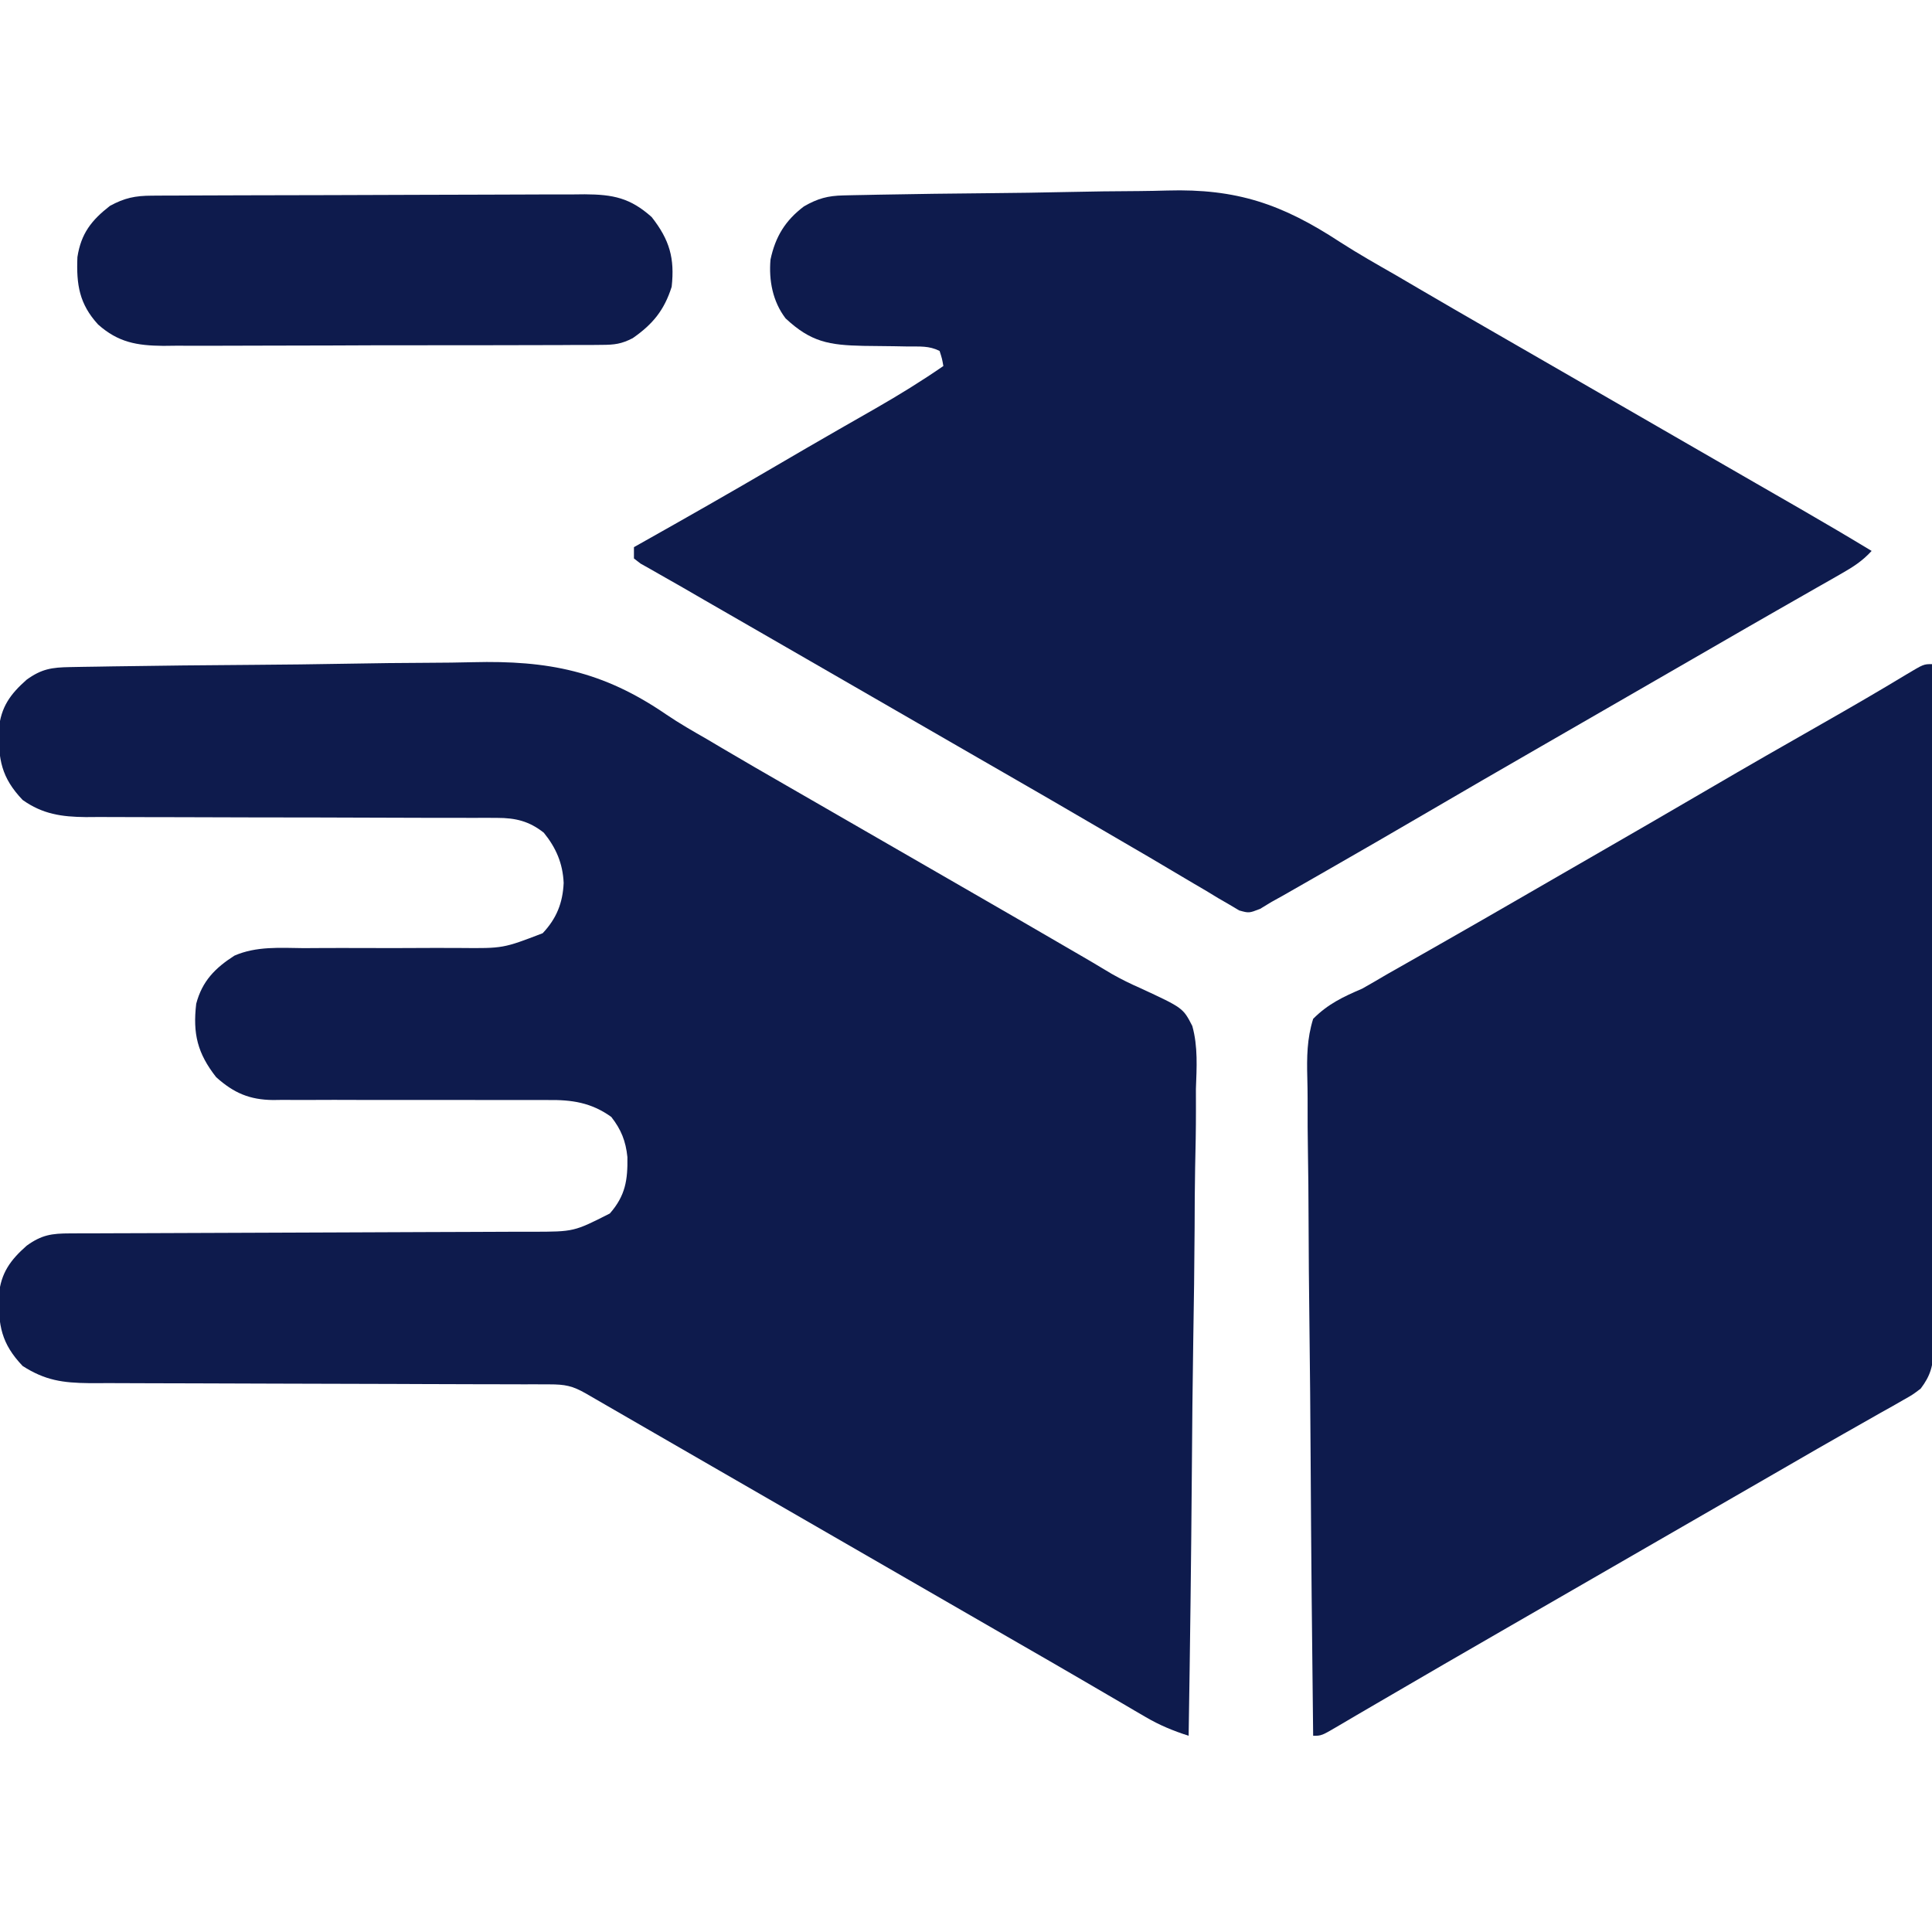
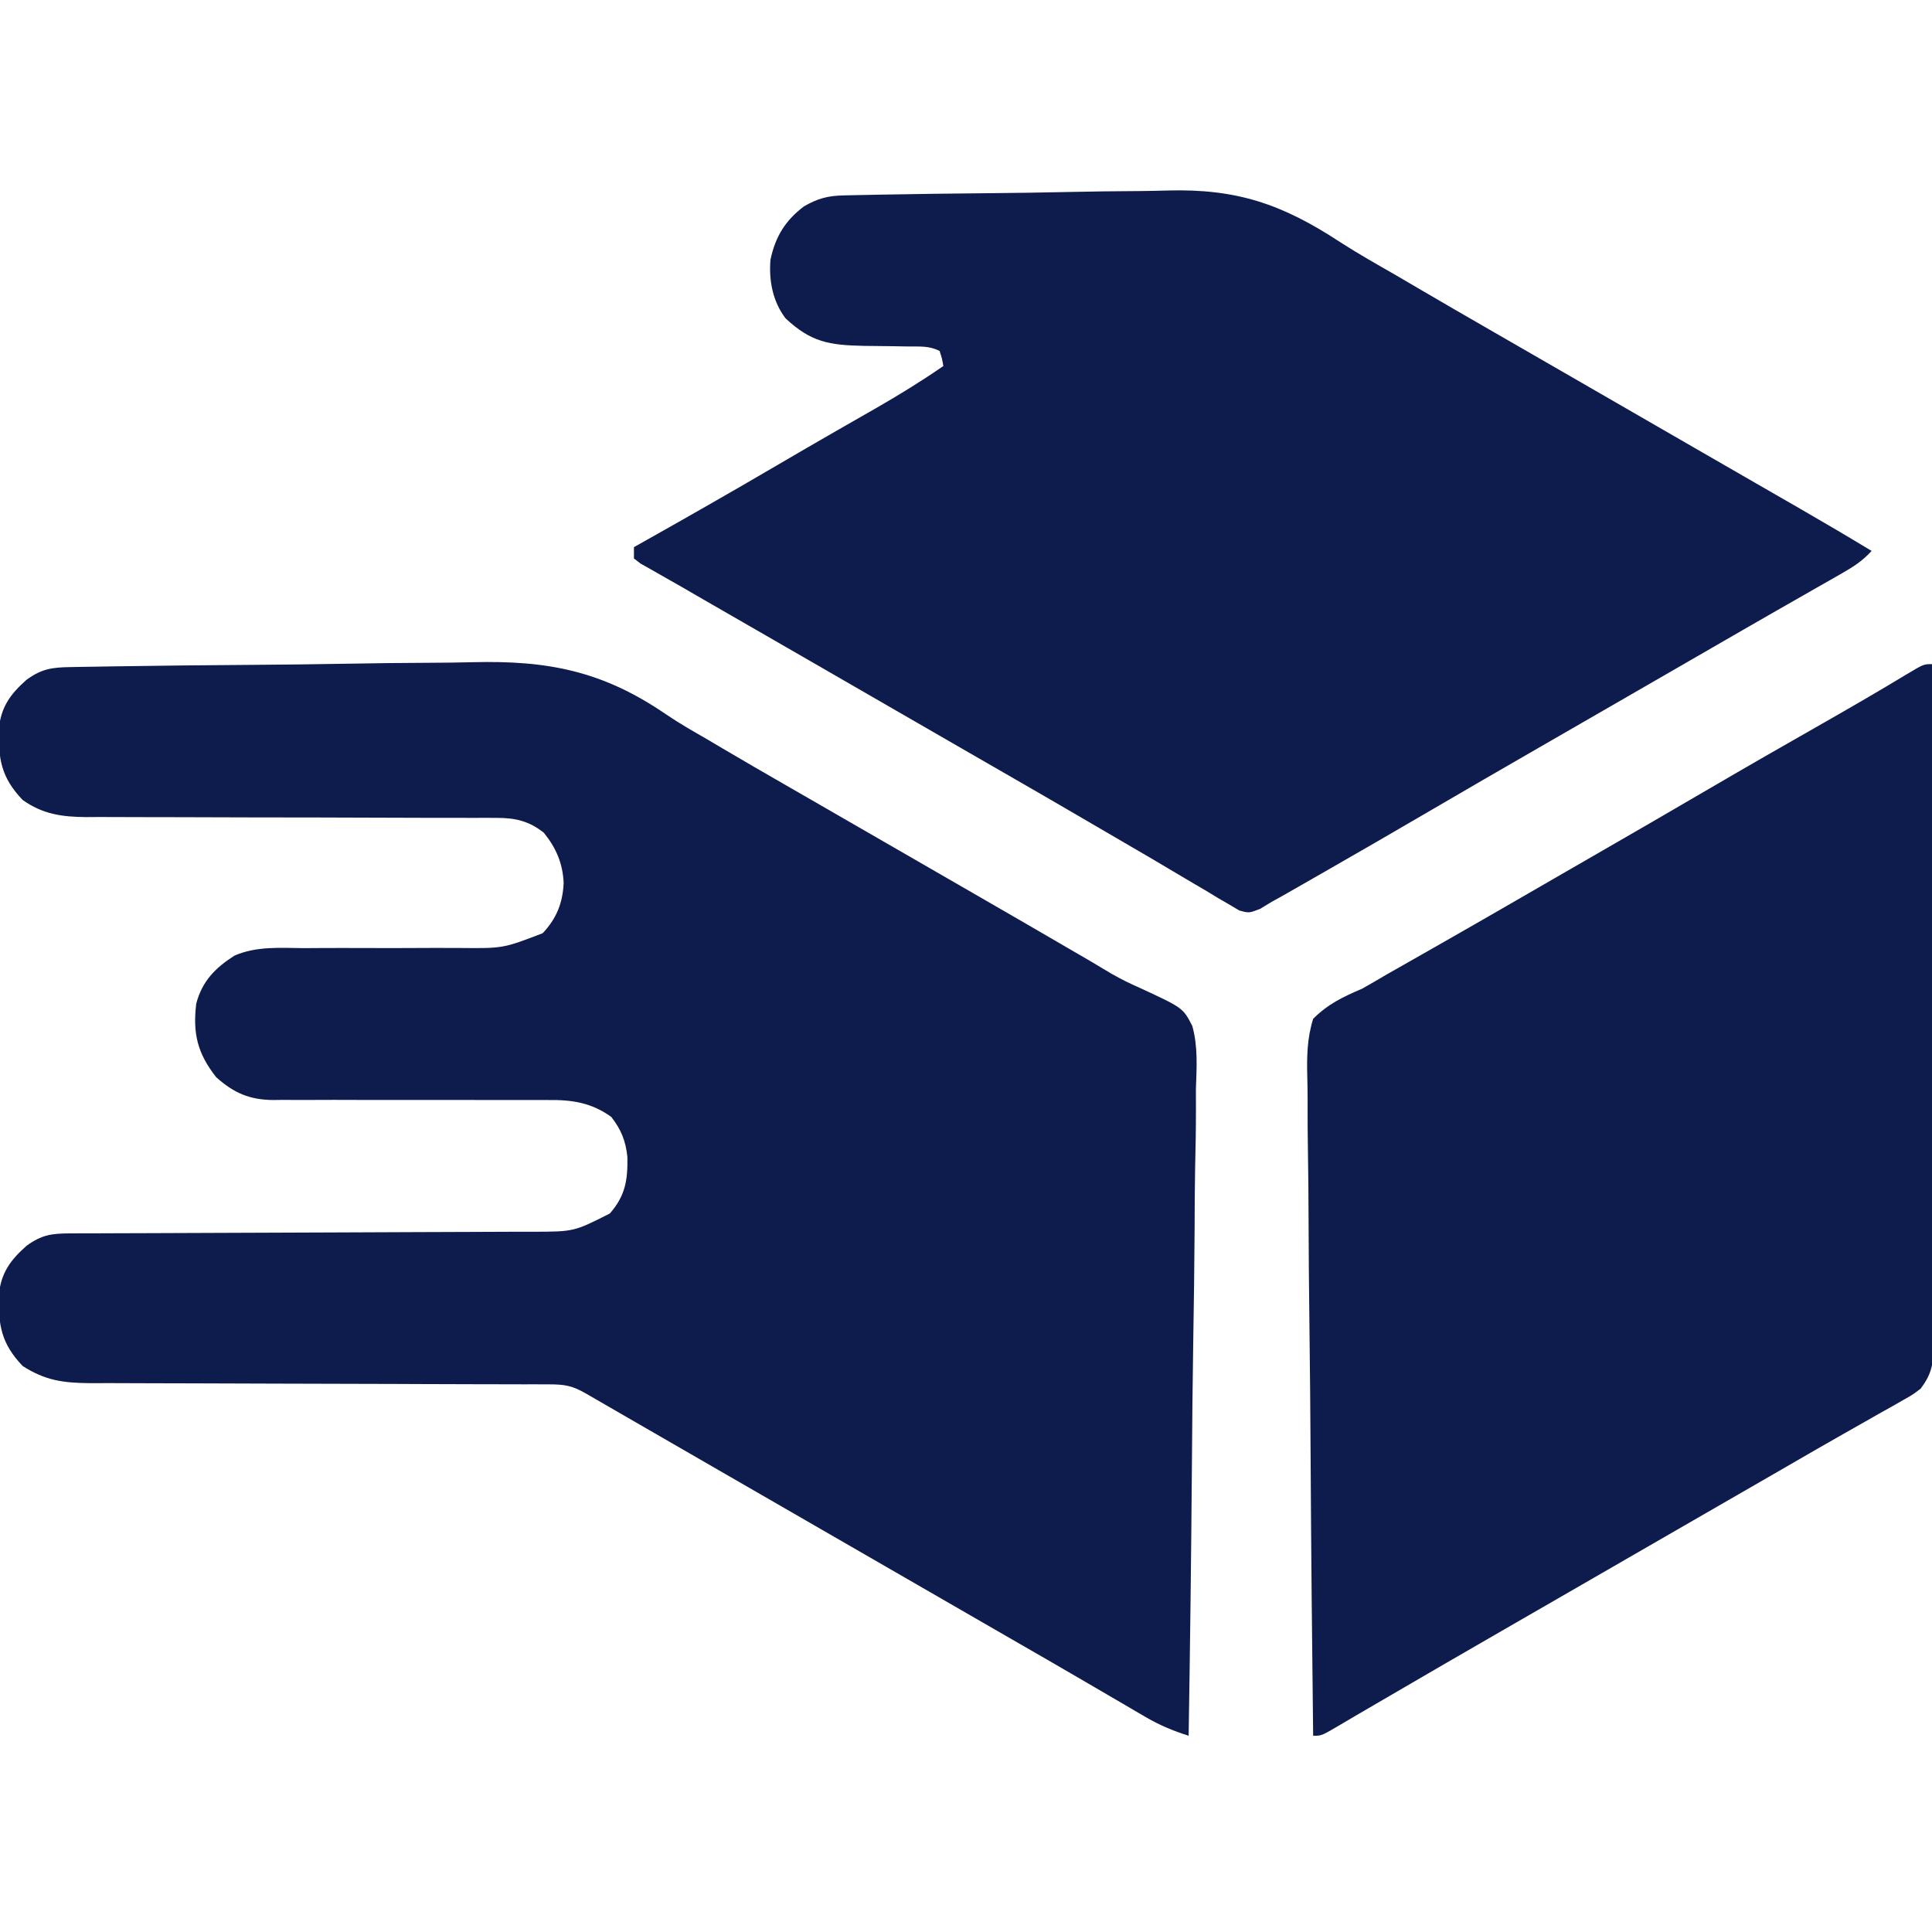
<svg xmlns="http://www.w3.org/2000/svg" height="512" width="512" version="1.1">
  <path transform="translate(18.545,176.786)" fill="#0E1B4D" d="M0 0 C1.154 -0.022 2.309 -0.043 3.498 -0.065 C5.401 -0.093 5.401 -0.093 7.342 -0.121 C8.691 -0.144 10.04 -0.167 11.389 -0.19 C23.778 -0.393 36.168 -0.504 48.558 -0.593 C56.87 -0.654 65.181 -0.741 73.492 -0.897 C80.758 -1.033 88.023 -1.118 95.291 -1.143 C99.126 -1.159 102.957 -1.197 106.79 -1.296 C126.657 -1.791 141.179 1.02 157.965 12.526 C161.502 14.924 165.184 17.033 168.892 19.152 C170.237 19.947 171.581 20.743 172.923 21.543 C178.553 24.874 184.224 28.136 189.892 31.402 C190.999 32.04 192.107 32.678 193.247 33.335 C195.518 34.643 197.789 35.951 200.06 37.259 C205.526 40.408 210.99 43.561 216.455 46.714 C222.977 50.478 229.5 54.241 236.025 58 C246.703 64.152 257.372 70.318 268.017 76.527 C268.919 77.053 269.821 77.579 270.75 78.121 C272.537 79.164 274.313 80.225 276.079 81.304 C278.619 82.741 281.032 83.931 283.691 85.092 C294.973 90.326 294.973 90.326 297.427 95.11 C298.952 100.571 298.586 106.18 298.384 111.791 C298.38 113.664 298.382 115.538 298.392 117.411 C298.397 122.475 298.297 127.532 298.178 132.595 C298.072 137.893 298.062 143.191 298.042 148.49 C297.989 158.514 297.85 168.535 297.679 178.557 C297.489 189.972 297.395 201.386 297.31 212.802 C297.133 236.274 296.834 259.744 296.455 283.214 C292.361 281.893 288.81 280.441 285.095 278.265 C283.566 277.376 283.566 277.376 282.005 276.468 C280.916 275.828 279.827 275.187 278.705 274.527 C277.547 273.852 276.39 273.177 275.232 272.504 C272.829 271.104 270.427 269.703 268.027 268.299 C262.517 265.08 256.984 261.899 251.455 258.714 C249.288 257.465 247.121 256.215 244.955 254.964 C243.346 254.036 243.346 254.036 241.705 253.089 C179.955 217.464 179.955 217.464 176.699 215.586 C174.552 214.347 172.404 213.109 170.257 211.87 C165.159 208.929 160.061 205.987 154.964 203.043 C152.544 201.645 150.124 200.247 147.704 198.85 C145.987 197.858 144.269 196.865 142.552 195.873 C141.52 195.276 140.487 194.68 139.423 194.066 C138.51 193.538 137.597 193.011 136.656 192.467 C133.113 190.451 131.164 190.088 127.067 190.083 C125.351 190.077 125.351 190.077 123.6 190.071 C122.339 190.072 121.078 190.072 119.778 190.073 C118.441 190.07 117.104 190.066 115.767 190.062 C112.883 190.054 110 190.049 107.116 190.046 C102.552 190.04 97.987 190.023 93.423 190.004 C91.86 189.998 90.298 189.992 88.735 189.985 C87.561 189.981 87.561 189.981 86.363 189.976 C75.736 189.934 65.108 189.901 54.481 189.889 C47.315 189.88 40.149 189.858 32.983 189.819 C29.193 189.799 25.402 189.787 21.611 189.792 C18.04 189.797 14.47 189.783 10.9 189.755 C8.974 189.745 7.048 189.754 5.122 189.764 C-1.904 189.689 -6.589 189.038 -12.545 185.214 C-18.21 179.252 -19.002 174.481 -18.858 166.414 C-18.288 160.583 -15.846 157.191 -11.483 153.339 C-7.481 150.445 -4.818 150.089 -0.006 150.076 C1.146 150.071 2.298 150.066 3.486 150.06 C4.751 150.059 6.016 150.058 7.32 150.057 C8.666 150.052 10.011 150.047 11.357 150.041 C14.256 150.03 17.155 150.022 20.054 150.015 C24.644 150.005 29.233 149.984 33.823 149.962 C46.875 149.9 59.928 149.846 72.98 149.813 C80.188 149.795 87.396 149.766 94.603 149.725 C98.415 149.704 102.226 149.689 106.038 149.686 C109.628 149.684 113.218 149.668 116.808 149.642 C118.742 149.631 120.676 149.635 122.61 149.64 C133.557 149.622 133.557 149.622 143.069 144.798 C147.22 140.053 147.821 135.913 147.724 129.851 C147.291 125.612 146.069 122.565 143.455 119.214 C138.142 115.387 132.968 114.64 126.579 114.732 C125.731 114.728 124.883 114.724 124.009 114.72 C122.181 114.714 120.353 114.717 118.525 114.729 C115.628 114.746 112.732 114.738 109.835 114.724 C103.687 114.699 97.54 114.705 91.392 114.714 C84.261 114.726 77.13 114.725 69.999 114.69 C67.152 114.683 64.306 114.7 61.459 114.718 C59.706 114.712 57.953 114.705 56.2 114.697 C55.023 114.714 55.023 114.714 53.821 114.731 C47.612 114.663 43.452 112.896 38.748 108.687 C33.784 102.356 32.52 97.165 33.455 89.214 C35.026 83.235 38.468 79.739 43.586 76.467 C49.397 73.93 55.702 74.411 61.927 74.48 C63.42 74.474 64.912 74.465 66.405 74.453 C70.313 74.428 74.22 74.437 78.128 74.455 C84.385 74.479 90.641 74.452 96.898 74.423 C99.069 74.418 101.24 74.427 103.411 74.44 C114.8 74.547 114.8 74.547 125.267 70.527 C128.93 66.654 130.594 62.51 130.83 57.214 C130.609 52.053 128.831 47.912 125.58 43.902 C121.718 40.836 118.107 39.965 113.238 39.963 C112.207 39.958 111.177 39.952 110.116 39.947 C108.436 39.953 108.436 39.953 106.723 39.959 C105.535 39.955 104.348 39.952 103.124 39.948 C99.874 39.939 96.624 39.939 93.374 39.941 C89.965 39.941 86.556 39.926 83.147 39.911 C71.543 39.864 59.939 39.84 48.335 39.834 C41.921 39.83 35.508 39.812 29.095 39.779 C25.705 39.762 22.316 39.752 18.927 39.761 C15.142 39.769 11.359 39.751 7.574 39.729 C6.461 39.737 5.347 39.745 4.2 39.753 C-2.217 39.685 -7.219 38.984 -12.545 35.214 C-18.21 29.252 -19.002 24.481 -18.858 16.414 C-18.288 10.583 -15.846 7.191 -11.483 3.339 C-7.502 0.46 -4.789 0.082 0 0 Z" />
  <path transform="translate(223.52,51.786)" fill="#0E1B4D" d="M0 0 C1.391 -0.032 1.391 -0.032 2.81 -0.065 C3.826 -0.084 4.842 -0.102 5.888 -0.121 C6.96 -0.144 8.033 -0.166 9.137 -0.19 C19.098 -0.388 29.06 -0.503 39.022 -0.593 C45.7 -0.654 52.375 -0.742 59.052 -0.897 C65.527 -1.046 71.999 -1.123 78.476 -1.153 C80.923 -1.176 83.37 -1.223 85.816 -1.296 C104.197 -1.823 116.248 2.289 131.603 12.36 C136.433 15.474 141.432 18.296 146.417 21.152 C148.409 22.317 150.4 23.483 152.39 24.652 C158.695 28.347 165.023 32.003 171.355 35.652 C172.435 36.274 173.515 36.897 174.628 37.538 C176.818 38.8 179.007 40.062 181.197 41.323 C186.626 44.451 192.053 47.583 197.48 50.714 C199.646 51.964 201.813 53.214 203.98 54.464 C208.313 56.964 212.646 59.464 216.98 61.964 C218.053 62.584 219.127 63.203 220.233 63.842 C222.387 65.084 224.541 66.327 226.694 67.57 C231.716 70.468 236.739 73.364 241.764 76.257 C243.53 77.274 245.296 78.291 247.062 79.308 C249.267 80.578 251.473 81.848 253.679 83.117 C259.986 86.751 266.252 90.445 272.48 94.214 C270.08 96.87 267.515 98.494 264.413 100.261 C263.384 100.851 262.355 101.441 261.294 102.048 C259.622 102.997 259.622 102.997 257.917 103.964 C256.746 104.634 255.574 105.304 254.403 105.974 C251.97 107.367 249.536 108.757 247.1 110.146 C241.548 113.315 236.015 116.516 230.48 119.714 C228.313 120.965 226.146 122.215 223.98 123.464 C222.907 124.083 221.835 124.702 220.73 125.339 C210.98 130.964 210.98 130.964 207.729 132.84 C205.564 134.089 203.399 135.338 201.234 136.587 C195.793 139.726 190.352 142.864 184.909 146 C174.458 152.022 164.017 158.061 153.605 164.152 C145.168 169.083 136.708 173.975 128.227 178.83 C126.993 179.537 125.758 180.244 124.525 180.952 C122.8 181.941 121.073 182.927 119.347 183.914 C118.358 184.479 117.369 185.045 116.35 185.627 C115.403 186.151 114.456 186.675 113.48 187.214 C112.476 187.825 111.473 188.435 110.439 189.063 C107.48 190.214 107.48 190.214 104.884 189.492 C103.59 188.722 103.59 188.722 102.269 187.937 C101.284 187.368 100.299 186.799 99.285 186.213 C98.235 185.574 97.186 184.935 96.105 184.277 C95 183.631 93.896 182.985 92.759 182.32 C90.452 180.968 88.152 179.609 85.859 178.234 C82.723 176.36 79.574 174.515 76.413 172.683 C72.459 170.391 68.511 168.089 64.569 165.777 C58.264 162.082 51.937 158.426 45.605 154.777 C44.524 154.154 43.444 153.532 42.331 152.89 C40.142 151.629 37.952 150.367 35.762 149.106 C30.333 145.978 24.906 142.846 19.48 139.714 C17.313 138.464 15.146 137.214 12.98 135.964 C8.646 133.464 4.313 130.964 -0.02 128.464 C-1.631 127.535 -1.631 127.535 -3.274 126.587 C-5.428 125.345 -7.582 124.102 -9.735 122.859 C-14.757 119.961 -19.78 117.064 -24.805 114.172 C-26.571 113.155 -28.337 112.138 -30.102 111.121 C-32.308 109.85 -34.513 108.581 -36.72 107.312 C-38.708 106.167 -40.694 105.017 -42.677 103.862 C-44.605 102.745 -46.543 101.643 -48.489 100.555 C-49.407 100.031 -50.325 99.508 -51.27 98.968 C-52.09 98.509 -52.91 98.049 -53.755 97.576 C-54.337 97.127 -54.92 96.677 -55.52 96.214 C-55.52 95.224 -55.52 94.234 -55.52 93.214 C-54.664 92.734 -54.664 92.734 -53.79 92.243 C-41.719 85.462 -29.696 78.607 -17.751 71.607 C-12.361 68.45 -6.962 65.312 -1.544 62.207 C-0.961 61.872 -0.378 61.538 0.222 61.193 C3.034 59.58 5.848 57.969 8.664 56.363 C14.764 52.864 20.692 49.21 26.48 45.214 C26.132 43.239 26.132 43.239 25.48 41.214 C22.679 39.814 20.316 40.069 17.187 40.039 C15.916 40.015 14.646 39.991 13.337 39.966 C10.66 39.92 7.984 39.892 5.306 39.873 C-3.809 39.675 -8.591 38.882 -15.333 32.589 C-18.741 28.121 -19.808 22.542 -19.329 17.004 C-18.033 10.909 -15.394 6.629 -10.458 2.902 C-6.806 0.804 -4.138 0.089 0 0 Z" />
  <path transform="translate(512,176)" fill="#0E1B4D" d="M0 0 C0.07 24.295 0.123 48.591 0.155 72.886 C0.171 84.167 0.192 95.447 0.226 106.728 C0.256 116.559 0.276 126.389 0.282 136.22 C0.286 141.427 0.295 146.633 0.317 151.84 C0.338 156.739 0.344 161.638 0.339 166.537 C0.34 168.337 0.346 170.136 0.358 171.935 C0.373 174.39 0.369 176.844 0.361 179.299 C0.37 180.013 0.378 180.726 0.387 181.46 C0.348 185.815 -0.358 188.523 -3 192 C-5.131 193.615 -5.131 193.615 -7.629 195.023 C-8.568 195.562 -9.507 196.1 -10.474 196.654 C-11.493 197.222 -12.512 197.79 -13.562 198.375 C-14.628 198.982 -15.694 199.589 -16.792 200.215 C-19.05 201.502 -21.312 202.784 -23.576 204.062 C-27.953 206.539 -32.307 209.057 -36.66 211.577 C-39.914 213.46 -43.171 215.338 -46.43 217.215 C-52.955 220.974 -59.478 224.736 -66 228.5 C-68.167 229.75 -70.333 231 -72.5 232.25 C-74.109 233.178 -74.109 233.178 -75.75 234.125 C-85.5 239.75 -85.5 239.75 -88.75 241.625 C-90.916 242.874 -93.081 244.124 -95.246 245.373 C-100.686 248.512 -106.127 251.65 -111.57 254.785 C-123.458 261.635 -135.33 268.509 -147.174 275.434 C-148.982 276.49 -150.79 277.546 -152.599 278.599 C-154.121 279.487 -155.64 280.38 -157.155 281.28 C-161.781 284 -161.781 284 -164 284 C-164.304 259.366 -164.533 234.732 -164.674 210.096 C-164.741 198.657 -164.832 187.219 -164.981 175.78 C-165.11 165.81 -165.194 155.84 -165.223 145.869 C-165.24 140.589 -165.28 135.312 -165.374 130.033 C-165.463 125.062 -165.49 120.093 -165.47 115.121 C-165.474 113.299 -165.5 111.477 -165.55 109.655 C-165.693 104.17 -165.645 99.267 -164 94 C-160.073 90.061 -156.117 88.198 -151 86 C-148.826 84.773 -146.664 83.525 -144.52 82.246 C-142.285 80.975 -140.049 79.705 -137.812 78.438 C-135.342 77.032 -132.872 75.625 -130.402 74.219 C-129.782 73.866 -129.162 73.513 -128.523 73.149 C-122.294 69.602 -116.082 66.023 -109.875 62.438 C-108.813 61.824 -107.75 61.21 -106.656 60.578 C-104.513 59.34 -102.37 58.102 -100.227 56.863 C-96.965 54.98 -93.701 53.099 -90.438 51.219 C-79.983 45.196 -69.539 39.155 -59.125 33.062 C-49.119 27.21 -39.062 21.449 -28.987 15.715 C-21.54 11.473 -14.128 7.179 -6.795 2.741 C-2.214 0 -2.214 0 0 0 Z" />
-   <path transform="translate(40.211,51.853)" fill="#0E1B4D" d="M0 0 C1.619 -0.011 1.619 -0.011 3.271 -0.022 C4.455 -0.024 5.64 -0.027 6.86 -0.03 C8.731 -0.04 8.731 -0.04 10.64 -0.05 C14.778 -0.069 18.916 -0.081 23.055 -0.091 C24.481 -0.095 25.907 -0.099 27.333 -0.103 C34.033 -0.123 40.733 -0.137 47.434 -0.145 C55.161 -0.155 62.888 -0.181 70.616 -0.222 C76.593 -0.252 82.57 -0.267 88.547 -0.27 C92.115 -0.272 95.683 -0.281 99.25 -0.306 C103.234 -0.334 107.217 -0.33 111.2 -0.323 C112.376 -0.336 113.553 -0.348 114.765 -0.362 C122.257 -0.314 126.798 0.576 132.496 5.675 C137.234 11.719 138.623 16.565 137.789 24.147 C135.822 30.36 132.784 34.06 127.47 37.763 C124.463 39.316 122.631 39.528 119.268 39.542 C118.171 39.553 117.073 39.564 115.942 39.576 C114.748 39.573 113.554 39.57 112.323 39.567 C110.425 39.58 110.425 39.58 108.488 39.593 C105.023 39.615 101.558 39.618 98.093 39.616 C95.195 39.616 92.298 39.624 89.401 39.633 C82.561 39.652 75.722 39.655 68.882 39.648 C61.839 39.642 54.796 39.664 47.753 39.701 C41.696 39.732 35.639 39.744 29.582 39.74 C25.969 39.738 22.356 39.743 18.743 39.768 C14.709 39.794 10.677 39.78 6.643 39.762 C4.861 39.782 4.861 39.782 3.042 39.803 C-3.954 39.732 -8.881 38.884 -14.211 34.147 C-19.197 28.708 -20 23.583 -19.695 16.276 C-18.728 10.029 -15.985 6.531 -11.086 2.71 C-7.173 0.583 -4.387 0.02 0 0 Z" />
</svg>